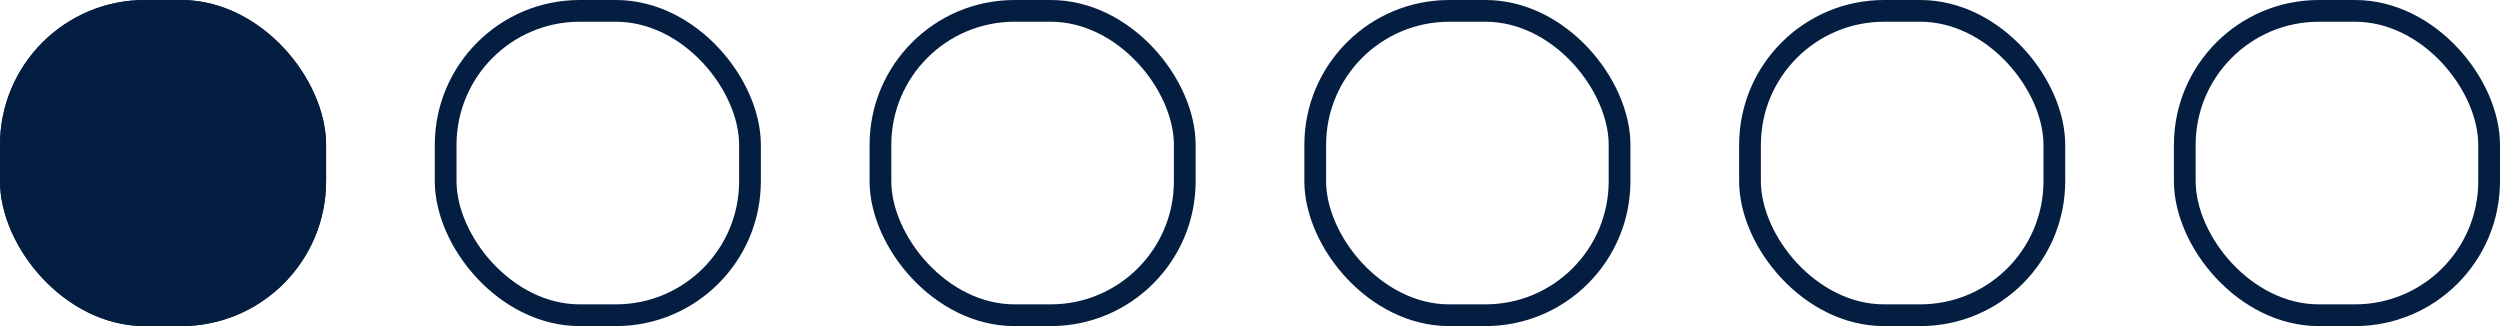
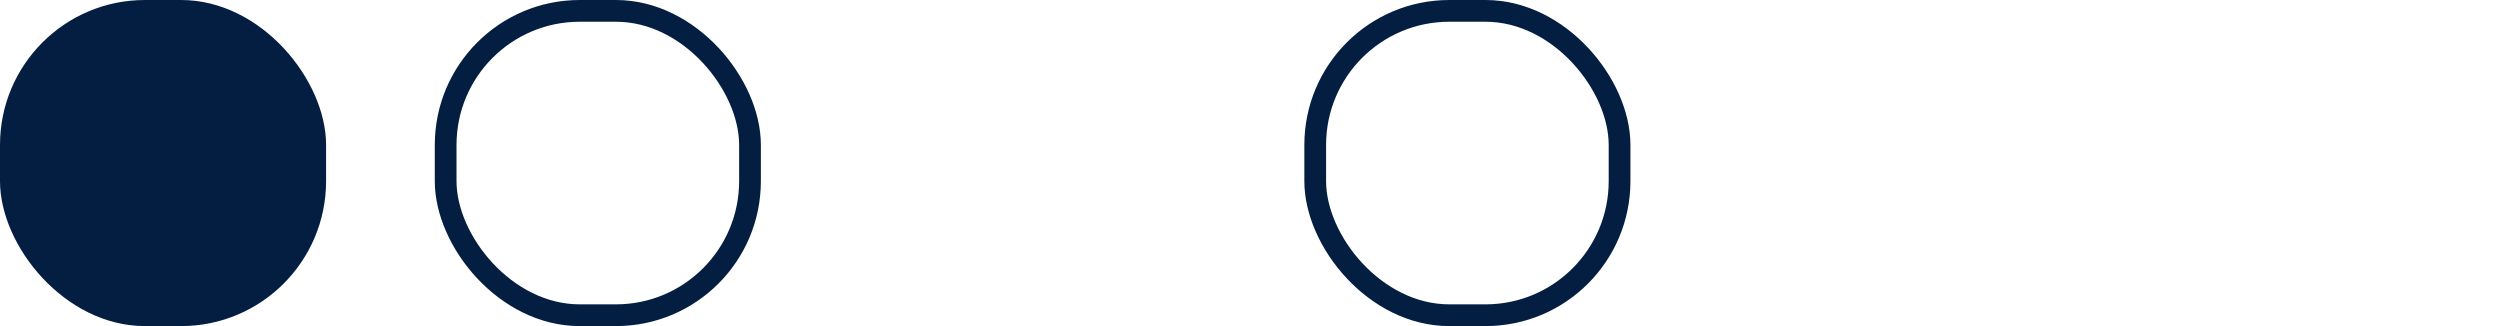
<svg xmlns="http://www.w3.org/2000/svg" width="69" height="9" viewBox="0 0 69 9">
  <g id="_1" data-name="1" transform="translate(15480 4146)">
    <g id="Rectangle_89" data-name="Rectangle 89" transform="translate(-15456 -4146)" fill="none" stroke="#041e42" stroke-width="0.6">
      <rect width="9" height="9" rx="4" stroke="none" />
-       <rect x="0.3" y="0.3" width="8.4" height="8.4" rx="3.7" fill="none" />
    </g>
    <g id="Rectangle_90" data-name="Rectangle 90" transform="translate(-15432 -4146)" fill="none" stroke="#041e42" stroke-width="0.6">
      <rect width="9" height="9" rx="4" stroke="none" />
-       <rect x="0.3" y="0.3" width="8.4" height="8.4" rx="3.7" fill="none" />
    </g>
    <g id="Rectangle_91" data-name="Rectangle 91" transform="translate(-15444 -4146)" fill="none" stroke="#041e42" stroke-width="0.6">
      <rect width="9" height="9" rx="4" stroke="none" />
      <rect x="0.3" y="0.3" width="8.4" height="8.4" rx="3.7" fill="none" />
    </g>
    <g id="Rectangle_92" data-name="Rectangle 92" transform="translate(-15420 -4146)" fill="none" stroke="#041e42" stroke-width="0.6">
      <rect width="9" height="9" rx="4" stroke="none" />
-       <rect x="0.3" y="0.3" width="8.4" height="8.4" rx="3.7" fill="none" />
    </g>
    <g id="Rectangle_93" data-name="Rectangle 93" transform="translate(-15468 -4146)" fill="none" stroke="#041e42" stroke-width="0.6">
-       <rect width="9" height="9" rx="4" stroke="none" />
      <rect x="0.3" y="0.3" width="8.4" height="8.4" rx="3.7" fill="none" />
    </g>
    <g id="Rectangle_94" data-name="Rectangle 94" transform="translate(-15480 -4146)" fill="#041e42" stroke="#041e42" stroke-width="0.6">
      <rect width="9" height="9" rx="4" stroke="none" />
-       <rect x="0.3" y="0.3" width="8.4" height="8.4" rx="3.7" fill="none" />
    </g>
  </g>
</svg>